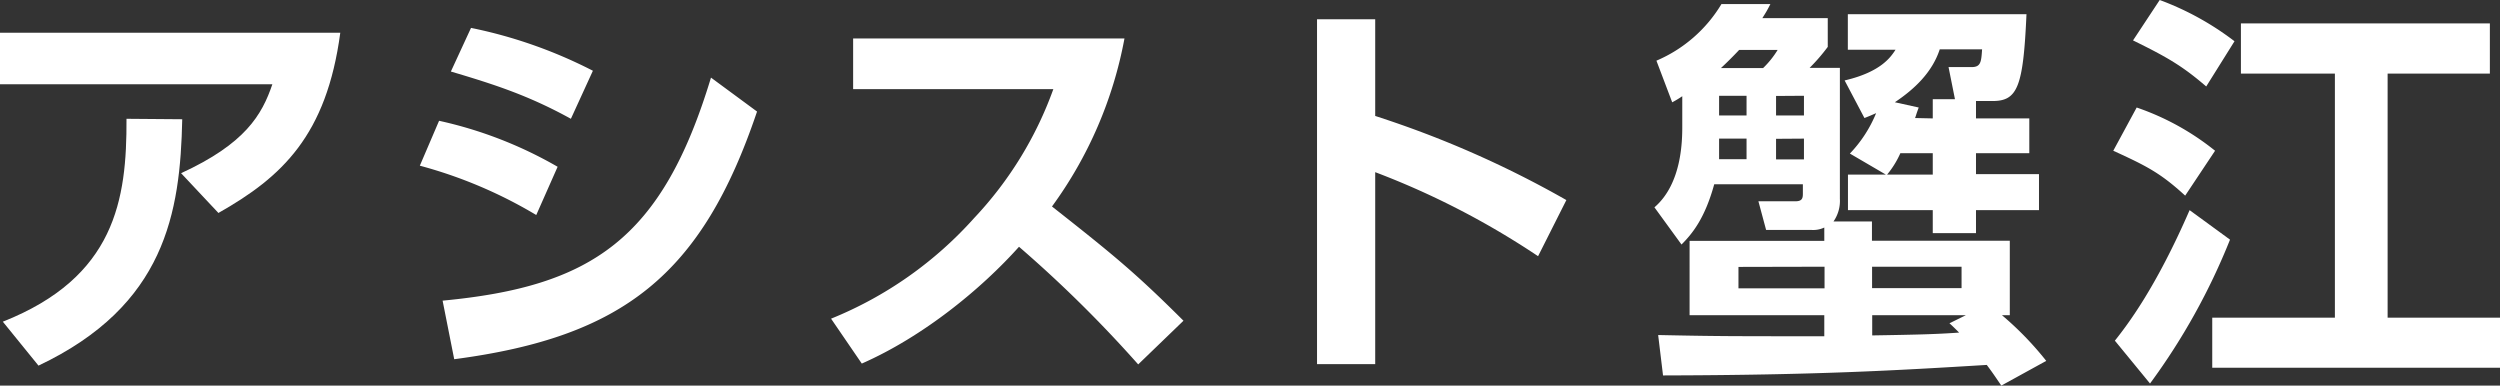
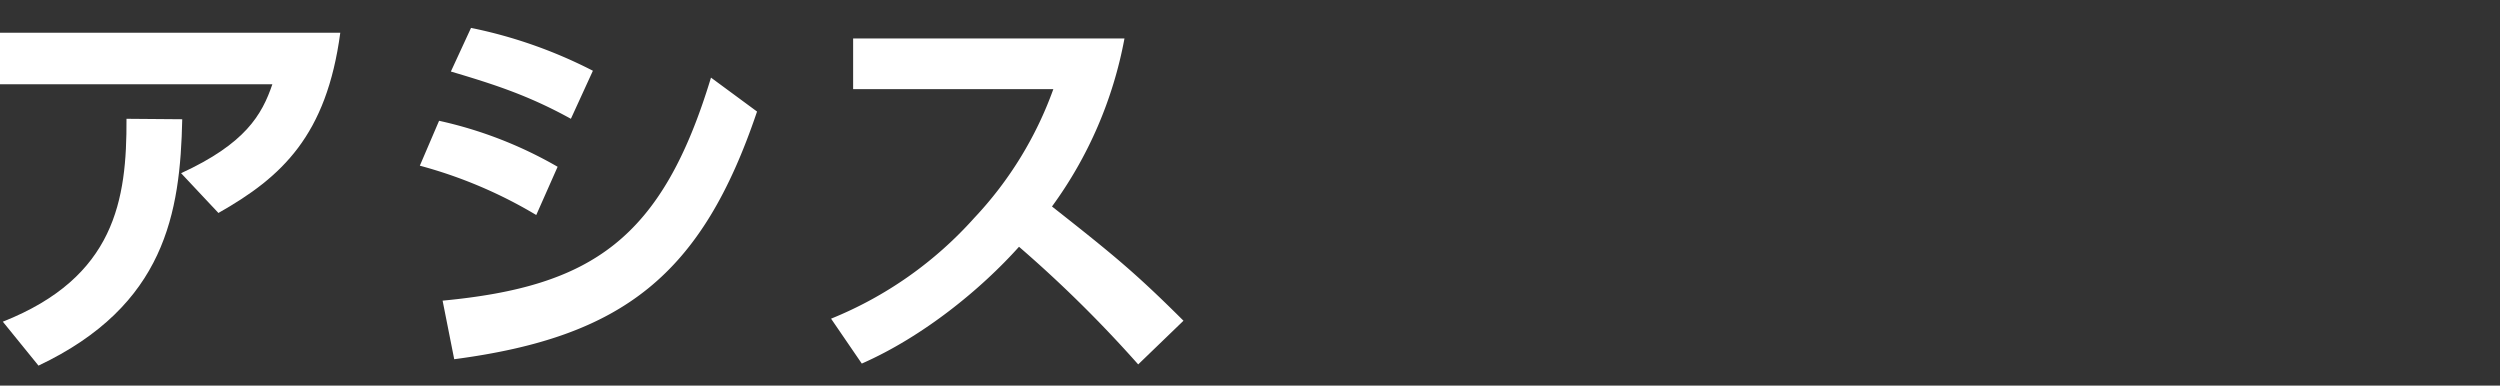
<svg xmlns="http://www.w3.org/2000/svg" viewBox="0 0 389.74 60.11">
  <rect x="0" y="0" width="389.74" height="60.11" fill="#333333" stroke="none" />
  <defs>
    <style>.cls-1{fill:#fff;}</style>
  </defs>
  <g id="レイヤー_2" data-name="レイヤー 2">
    <g id="デザイン">
      <path class="cls-1" d="M53.05,5.1c-2.14,16-9.07,22.49-19,28.1L28.23,27c10-4.6,12.6-9.07,14.23-13.86H0V5.1ZM.44,50.15c17.52-6.93,19.34-19,19.28-31.63l8.69.07C28.1,33.2,25.77,47.63,6,57Z" />
      <path class="cls-1" d="M83.6,33.52a71.34,71.34,0,0,0-18.15-7.69l3-7A64.65,64.65,0,0,1,86.93,26ZM69,46.87c23.25-2.2,34.21-9.57,41.84-34.77l7.18,5.29C109.43,42.84,97.14,52.54,70.81,56Zm20-28.35c-6.62-3.65-11.91-5.35-18.71-7.37l3.14-6.8a73.46,73.46,0,0,1,19,6.68Z" />
      <path class="cls-1" d="M175.3,6A64.22,64.22,0,0,1,164,32.19C173.6,39.75,177,42.53,184.5,50l-7.06,6.81a196.26,196.26,0,0,0-18.58-18.34c-5.93,6.62-14.94,14-24.51,18.21l-4.79-7A60.26,60.26,0,0,0,151.86,34a57.74,57.74,0,0,0,12.35-20.1H133V6Z" />
-       <path class="cls-1" d="M239.78,39.94a125.78,125.78,0,0,0-25.39-13.1V56.77h-9.07V3h9.07V18.08a157.67,157.67,0,0,1,29.8,13.11Z" />
-       <path class="cls-1" d="M312,60.11c-.7-1-1.14-1.71-2.27-3.22-14.43.88-26.53,1.58-50.47,1.64l-.76-6.3c9.27.19,11,.19,25.9.19V49.14h-21V37.55h21V35.47a4,4,0,0,1-1.95.38h-7.12l-1.2-4.47h5.73c1,0,1.2-.38,1.2-1.14V28.73H267.24c-1.45,5.29-3.4,7.69-5.1,9.39l-4.22-5.8c4.34-3.72,4.34-10.58,4.34-12.73V15a15.75,15.75,0,0,1-1.57.95l-2.46-6.49A21.77,21.77,0,0,0,268.37.63H276c-.51,1-.63,1.2-1.26,2.2h10.2V7.31a28.92,28.92,0,0,1-2.83,3.27h4.72V31a5.59,5.59,0,0,1-1,3.53h6v3h21.49V49.14H312.1A49.59,49.59,0,0,1,319,56.26ZM268,14.93V18h4.28V14.93Zm0,6.68v3.21h4.28V21.61Zm6.86-11a14.08,14.08,0,0,0,2.27-2.83h-6c-.82.88-1.89,1.95-2.84,2.83Zm-3.84,31v3.34h13.42V41.58Zm5.86-26.65V18h4.35V14.93Zm0,6.68v3.21h4.35V21.61ZM294,27.22l-5.61-3.28a20.12,20.12,0,0,0,4.09-6.3c-.88.38-1,.44-1.82.76l-3.09-5.86c5.73-1.33,7.24-3.72,7.94-4.79h-7.44V2.21h27.85c-.5,11.33-1.38,13.54-5.29,13.54h-2.58v2.71h8.31v5.42h-8.31v3.27h9.82v5.61h-9.82v3.59h-6.74V32.76H288.09V27.22Zm-2.15,14.36v3.34H305.8V41.58Zm14.62,7.56H291.87v3.15c7.31-.12,10-.19,13.55-.44-.38-.38-1.13-1.13-1.51-1.45Zm-5.16-21.92V23.88h-5.05a14.29,14.29,0,0,1-2.07,3.34Zm0-8.76v-3h3.46l-1-5h3.59c1.45,0,1.51-.82,1.64-2.77H302.4c-1.2,3.65-4,6.24-7,8.25l3.72.82c-.44,1.2-.44,1.32-.57,1.64Z" />
-       <path class="cls-1" d="M333.1,16.76a40.22,40.22,0,0,1,12.22,6.74l-4.66,7c-3.91-3.59-6.11-4.66-11.21-7Zm14.55,20.6a100.87,100.87,0,0,1-12.47,22.43l-5.48-6.68c1.95-2.46,6.36-8.19,11.65-20.35ZM336.69,0a44.71,44.71,0,0,1,11.66,6.43l-4.41,7.05c-3.66-3.15-6-4.53-11.41-7.18Zm51.47,3.65v7.82H372.22V49.52h17.52v7.81H344.88V49.52H364V11.47H349.35V3.65Z" />
    </g>
  </g>
</svg>